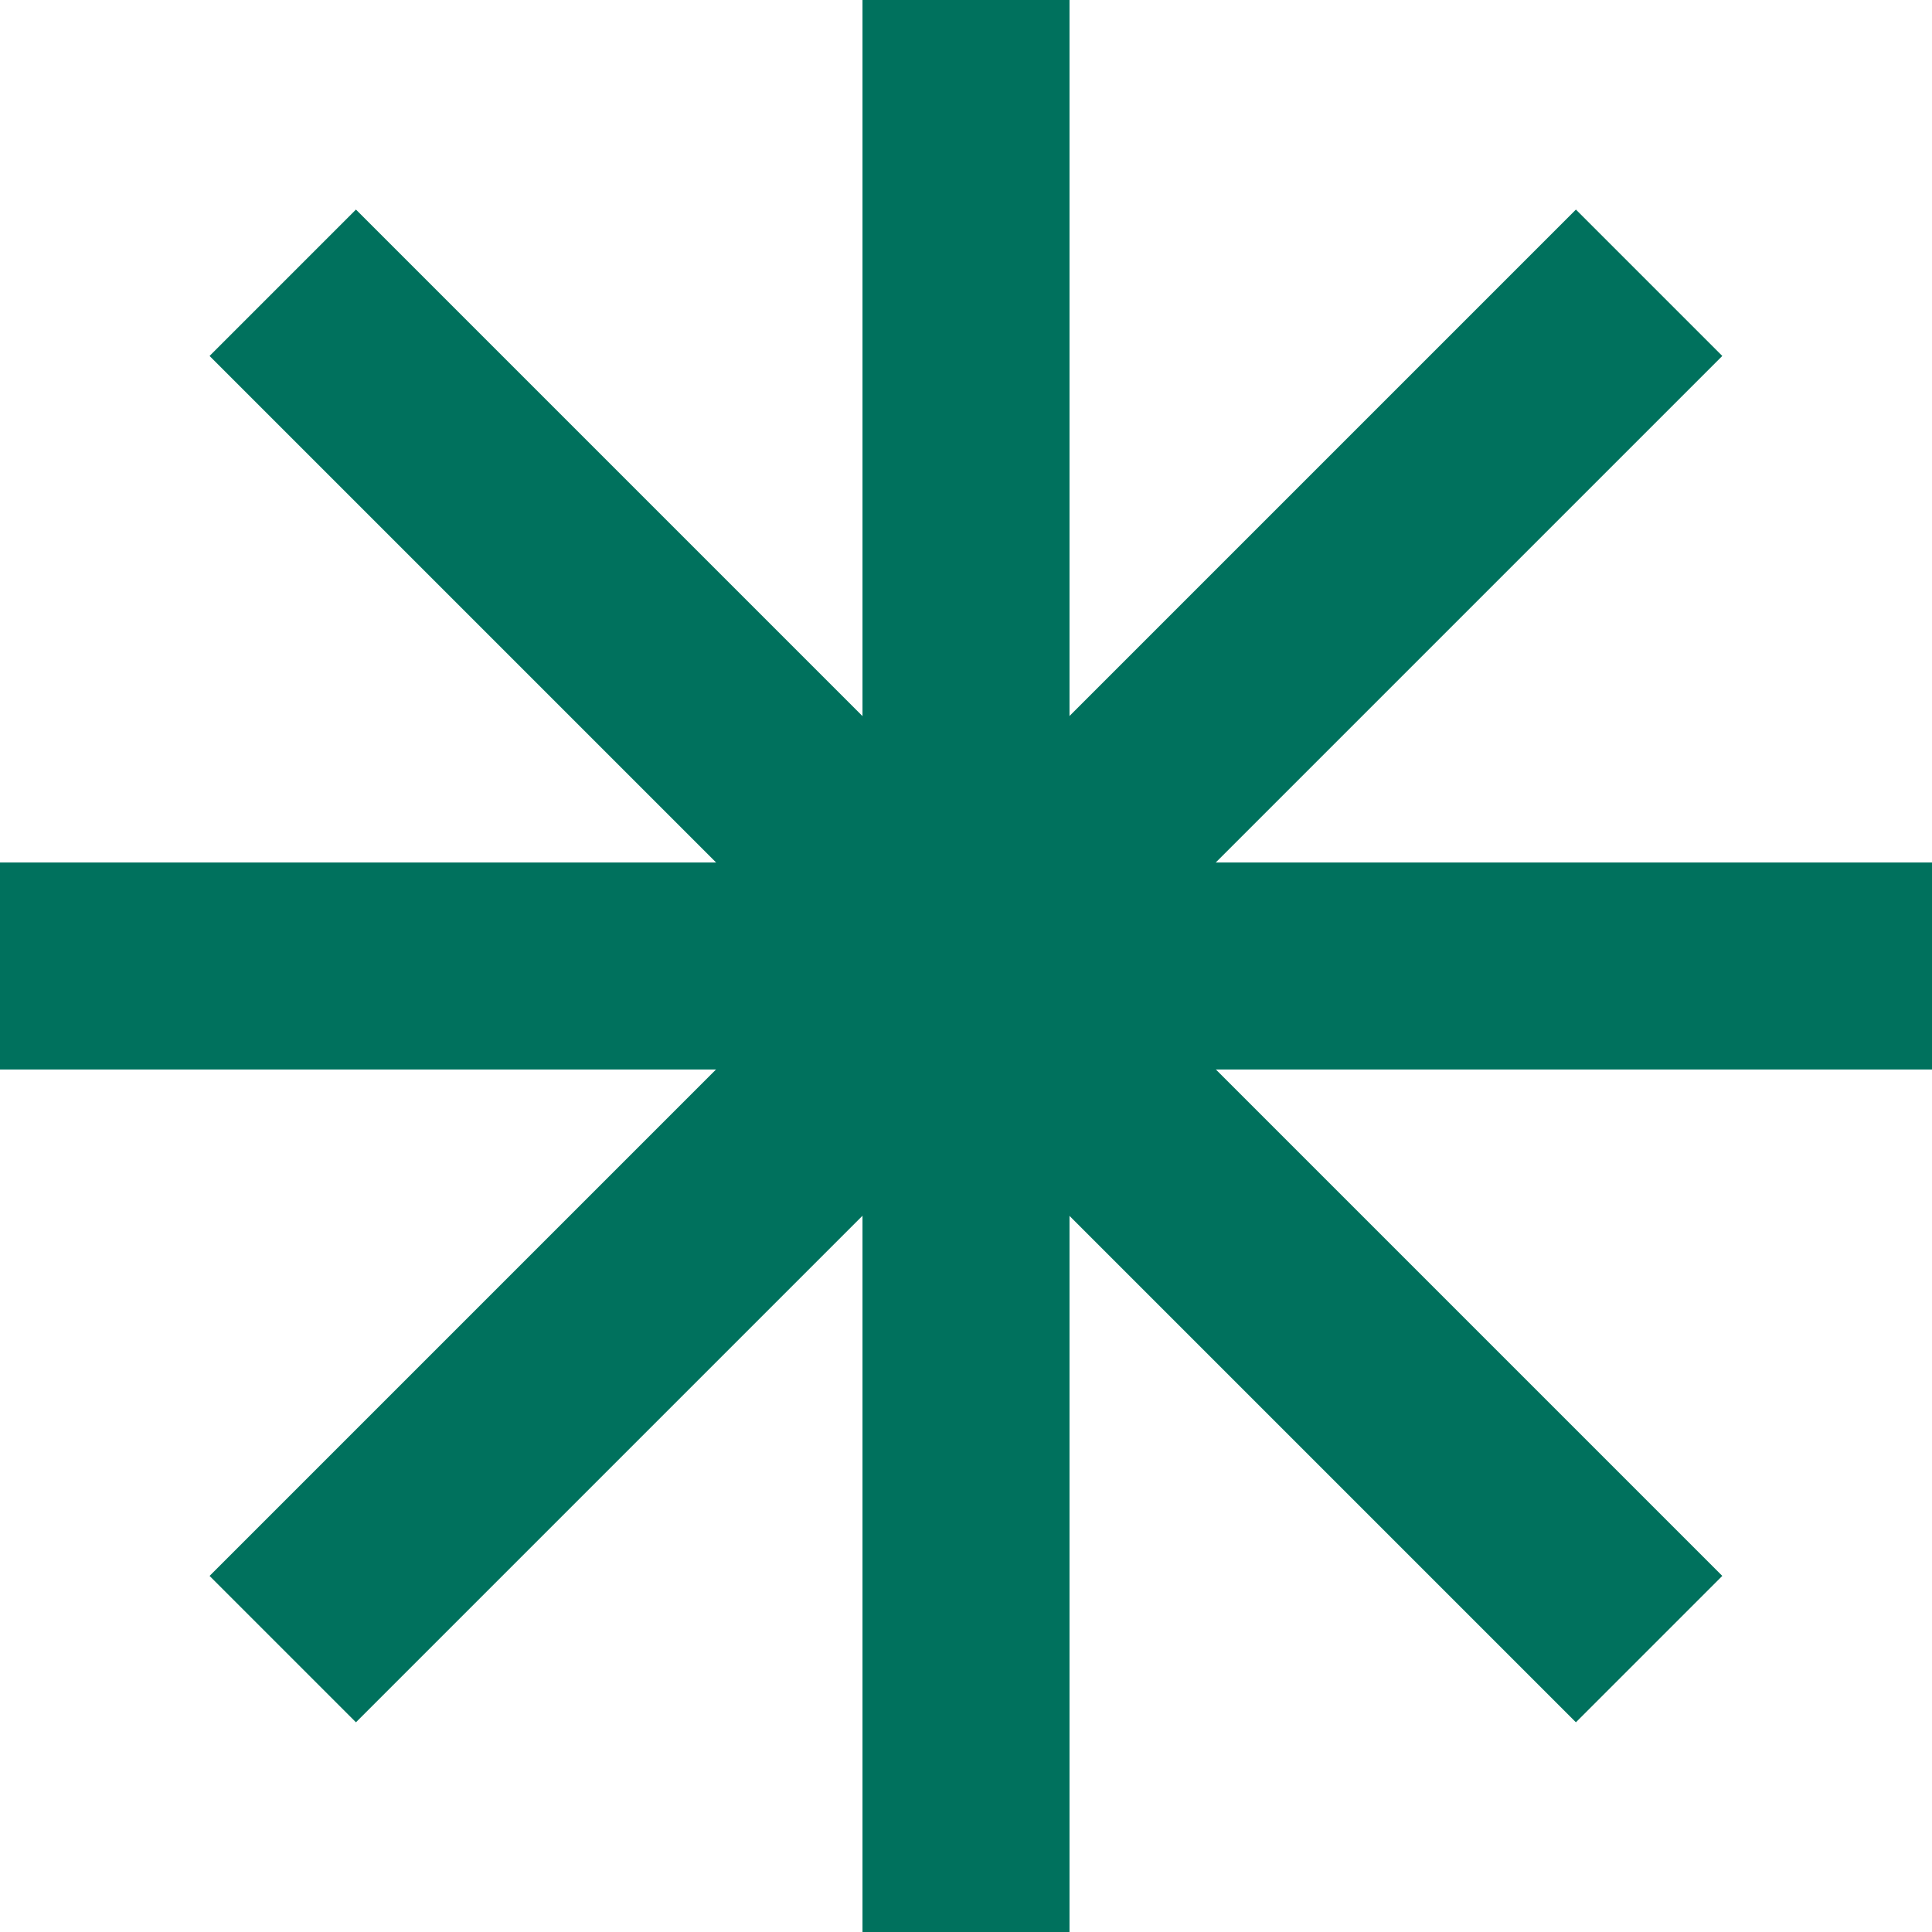
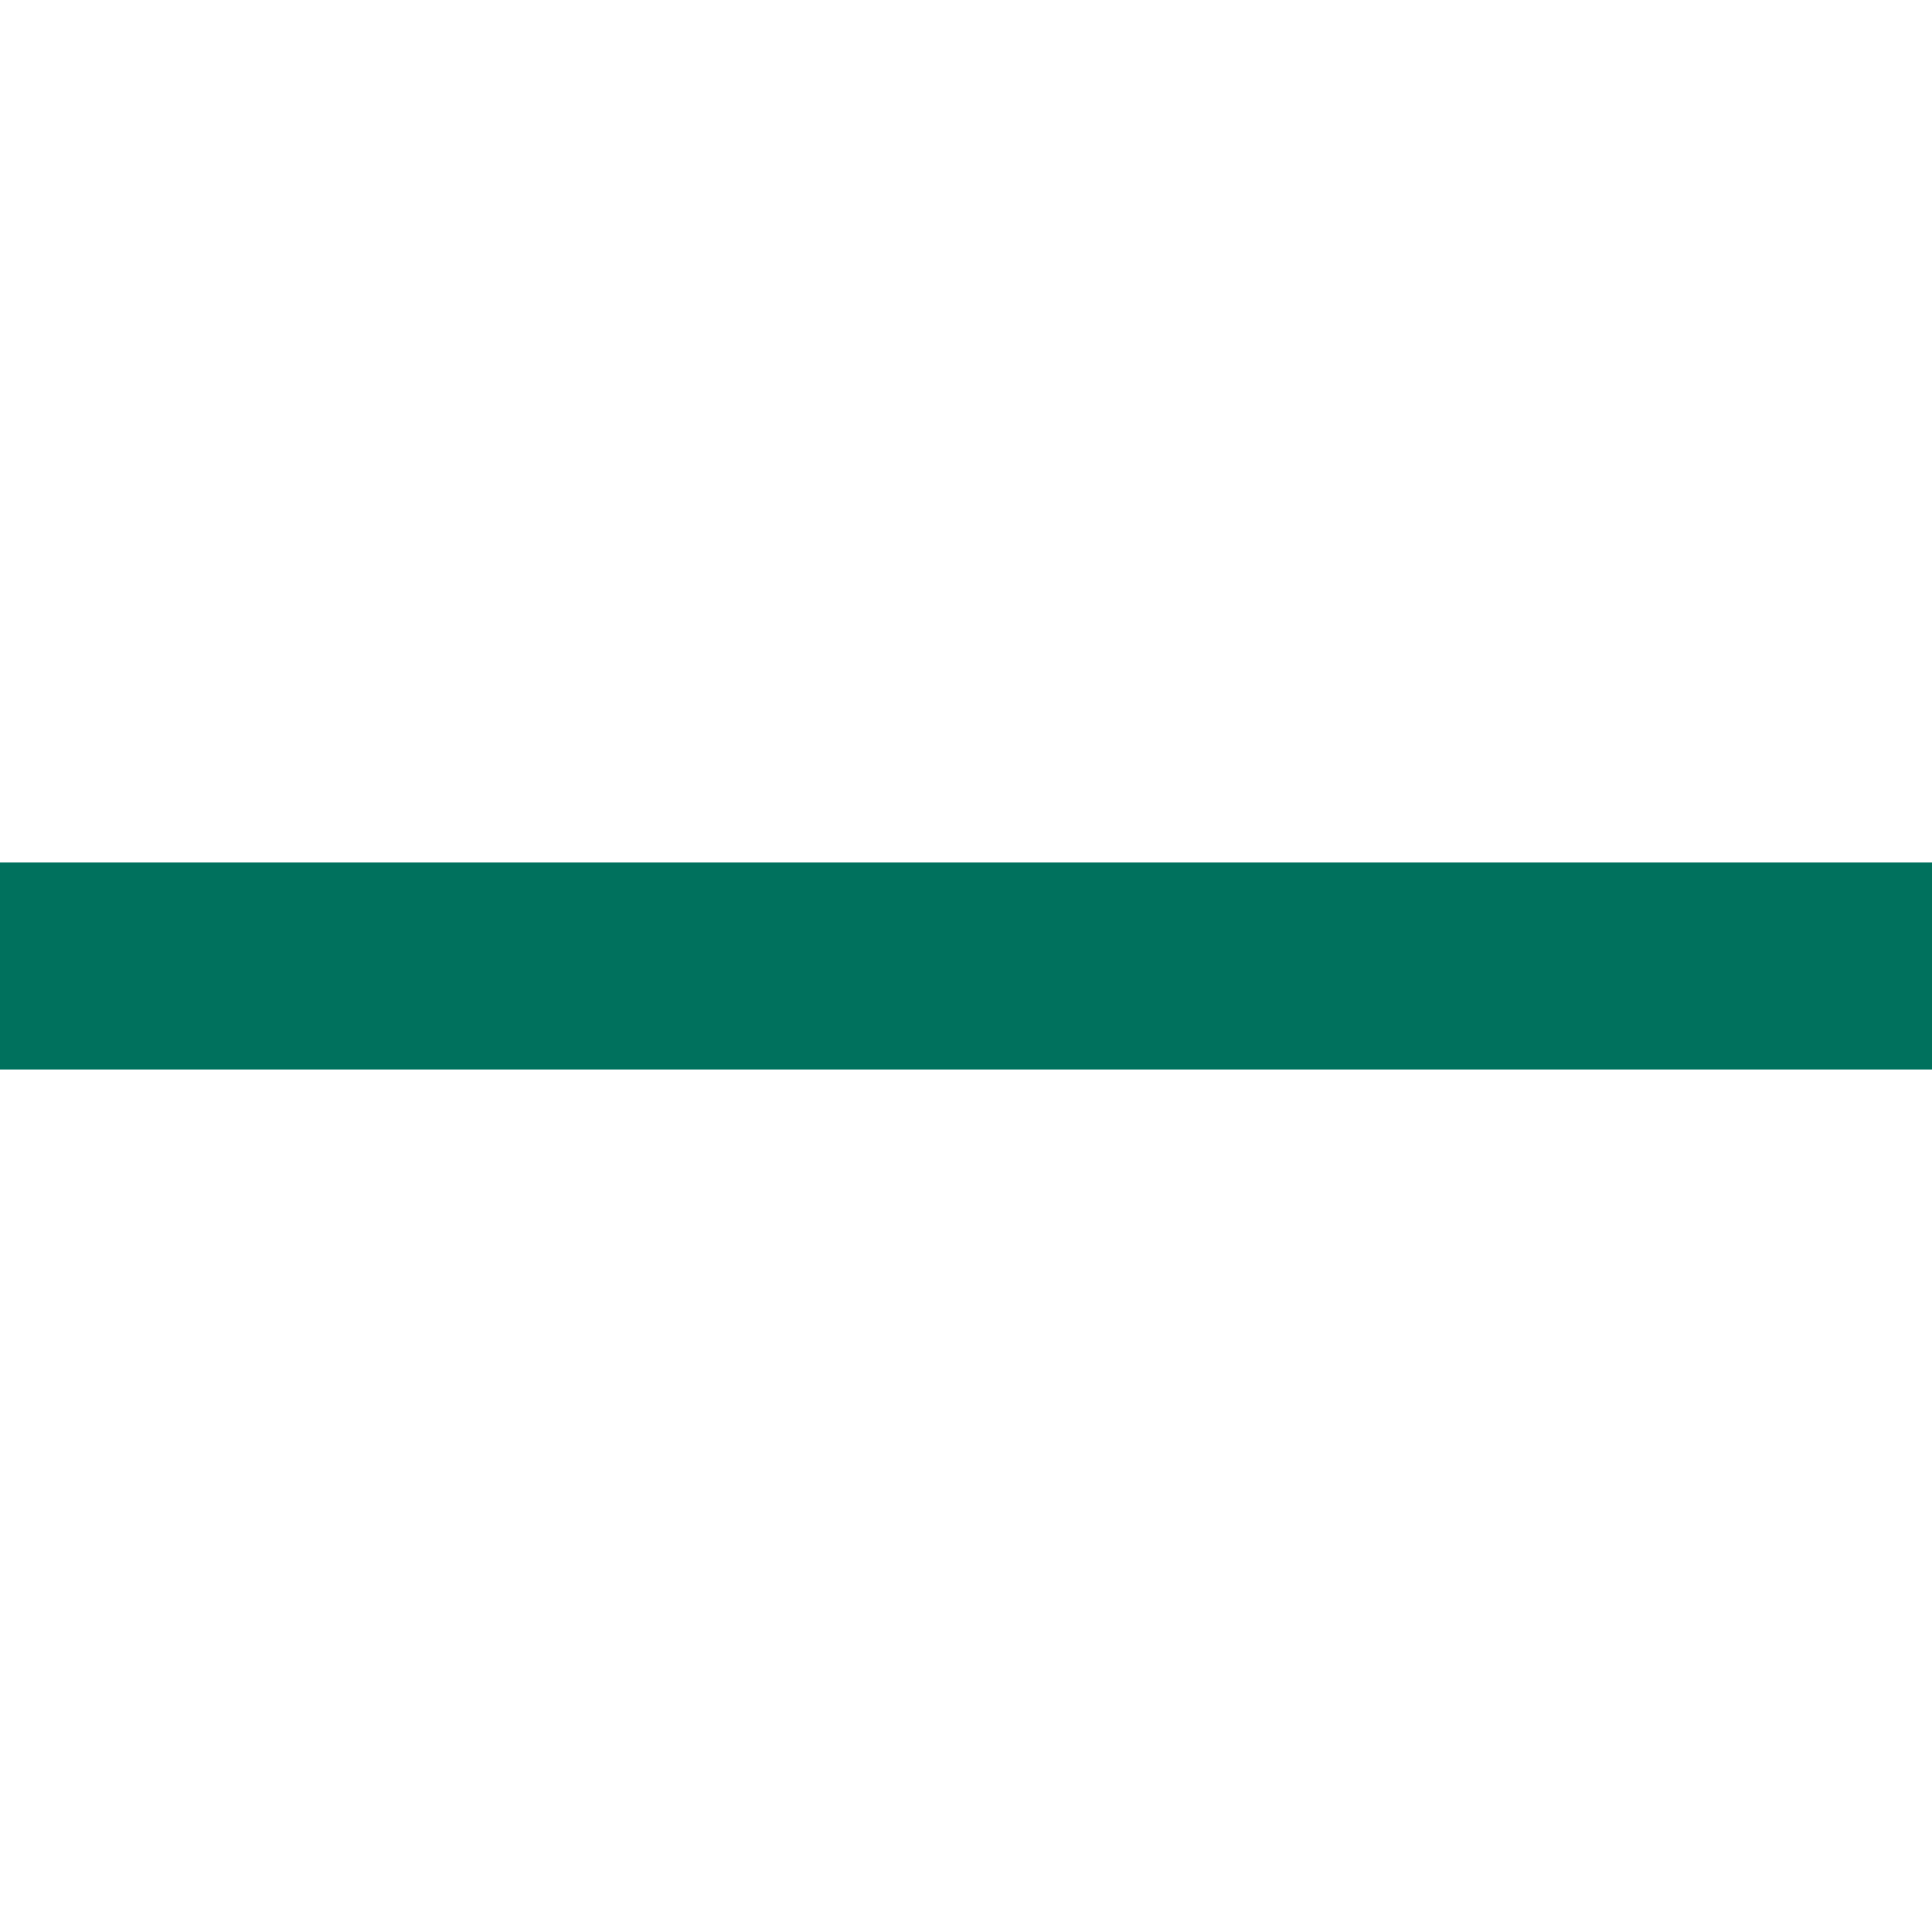
<svg xmlns="http://www.w3.org/2000/svg" width="14" height="14" viewBox="0 0 14 14" fill="none">
  <path d="M-0.001 7H14.001" stroke="#00715D" stroke-width="1.5" />
-   <path d="M7 14.001L7 -0.001" stroke="#00715D" stroke-width="1.5" />
-   <path d="M2.049 11.95L11.95 2.049" stroke="#00715D" stroke-width="1.5" />
-   <path d="M11.95 11.95L2.049 2.049" stroke="#00715D" stroke-width="1.5" />
</svg>